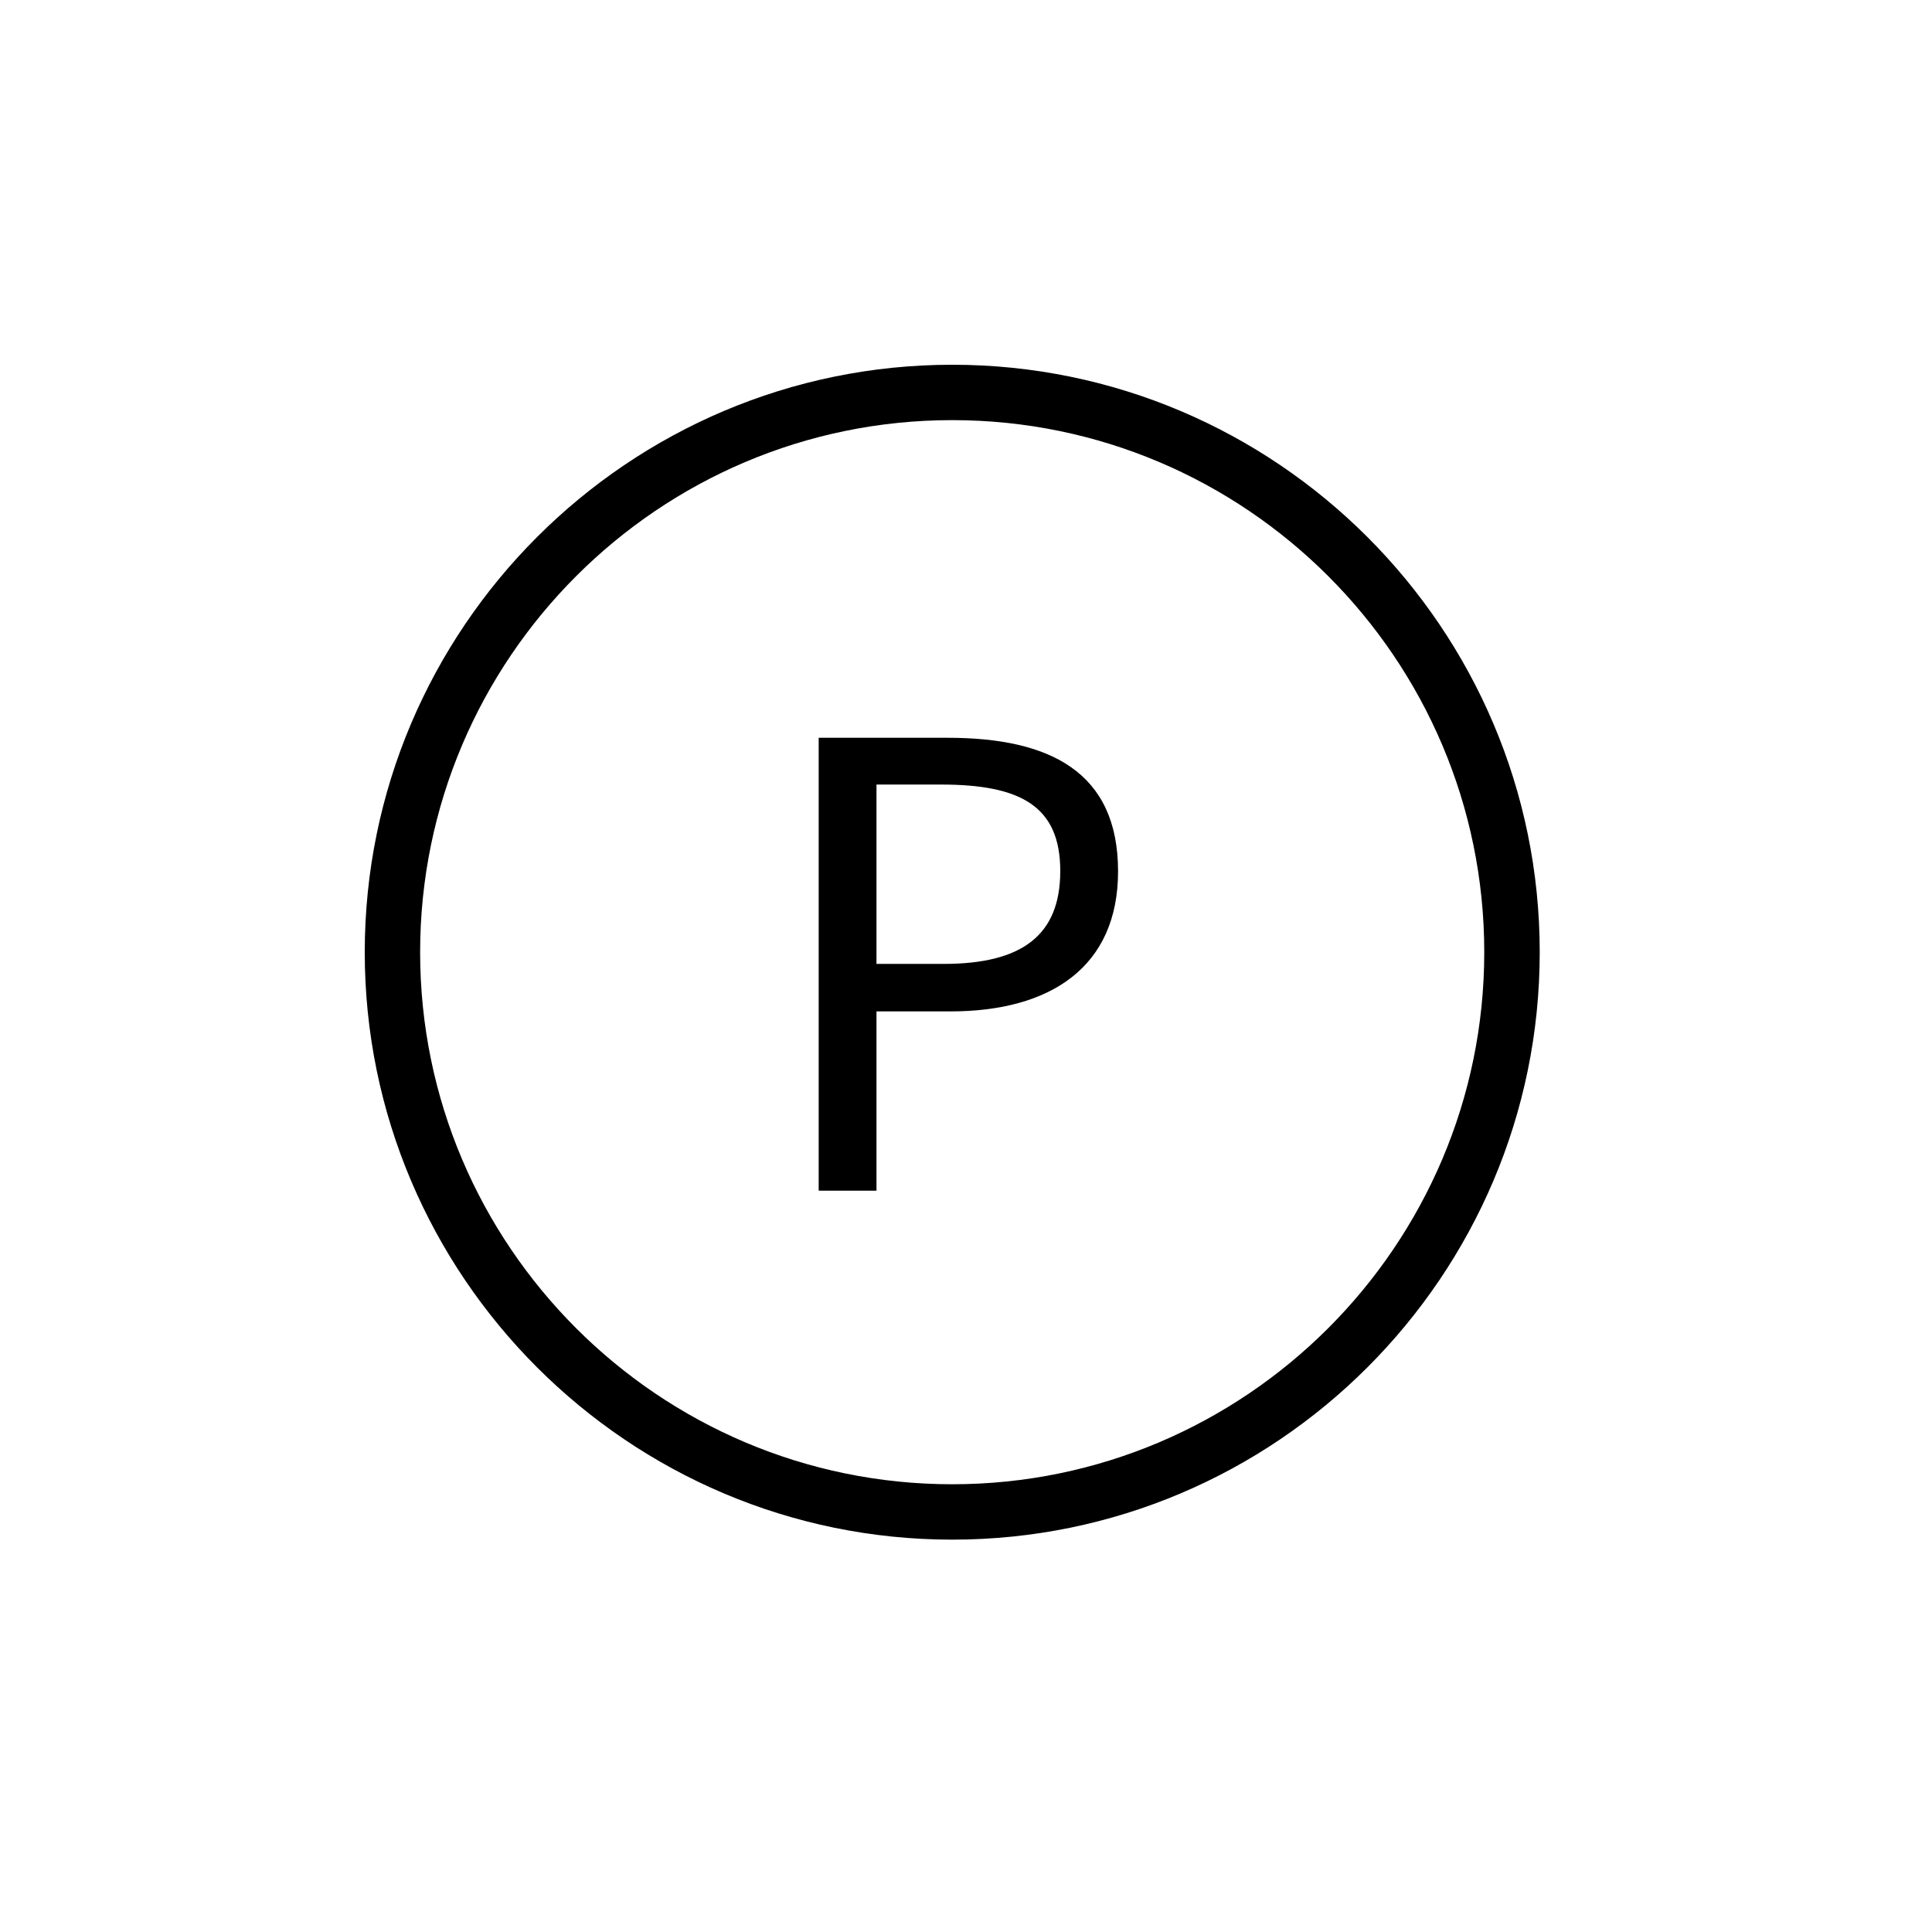
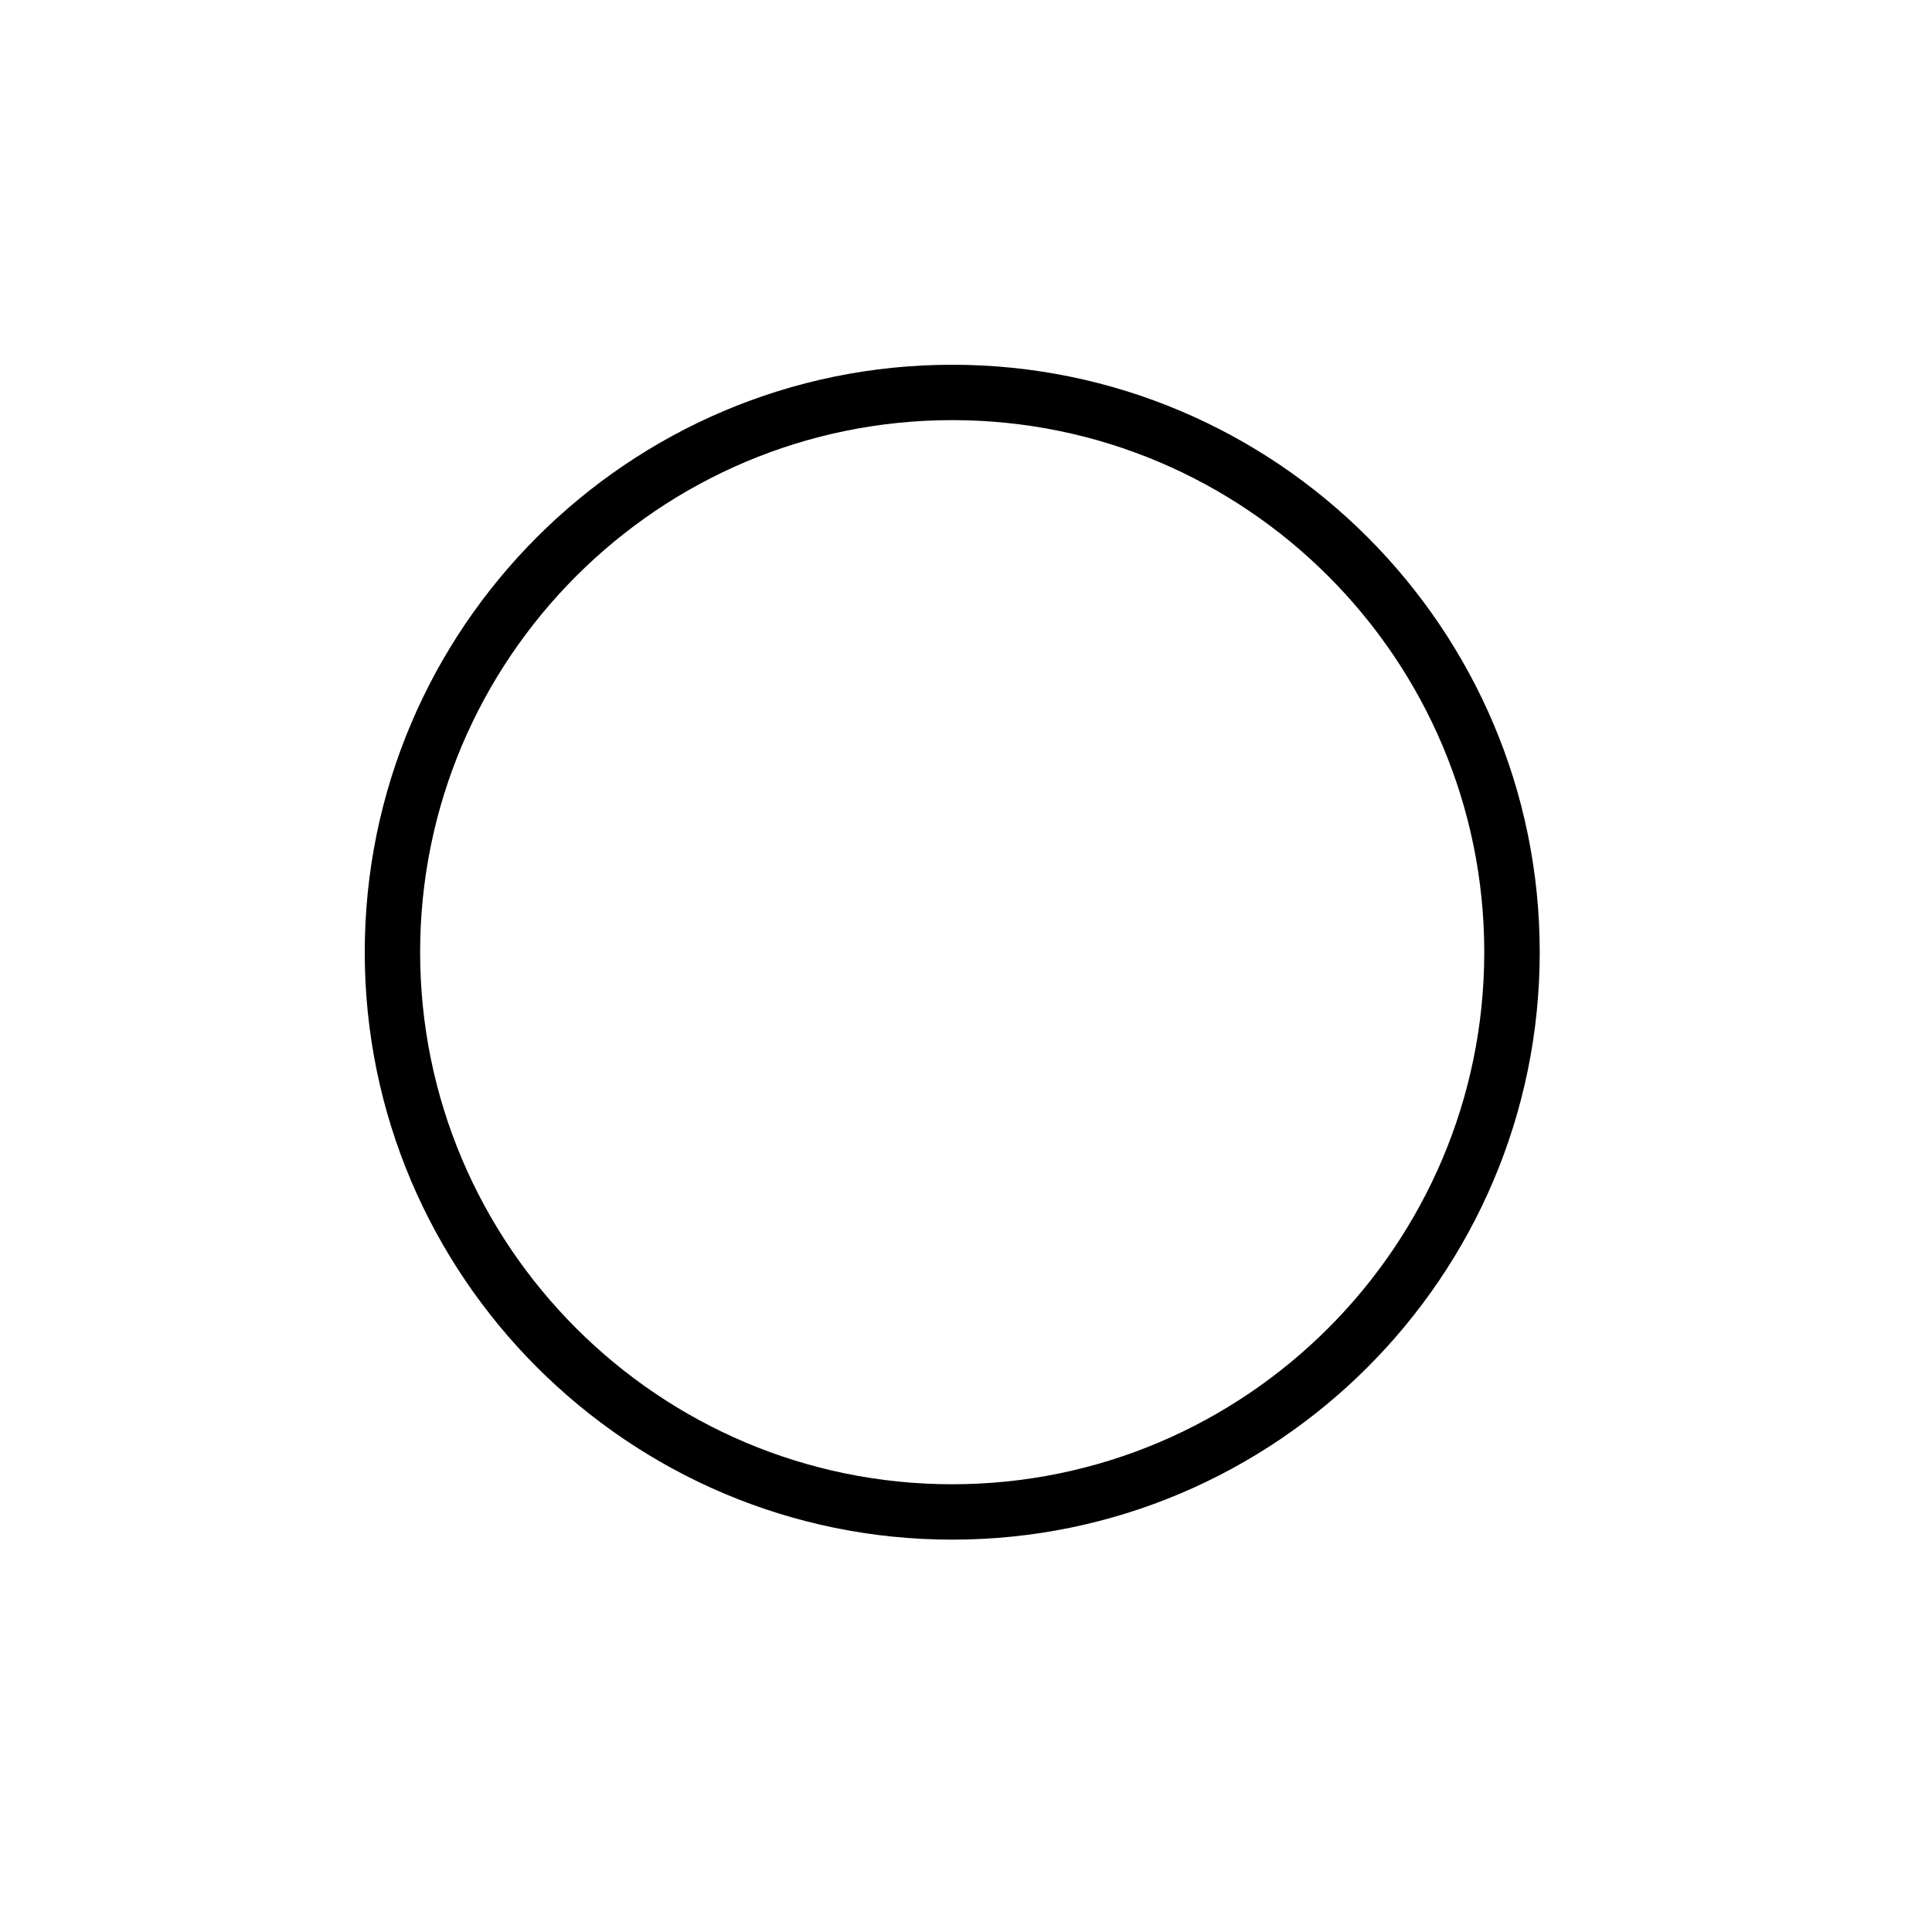
<svg xmlns="http://www.w3.org/2000/svg" width="24" height="24" viewBox="0 0 24 24" fill="none">
-   <path d="M11.773 9.165H10.17V14.791H10.888V12.564H11.807C13.043 12.564 13.889 12.017 13.889 10.824C13.889 9.584 13.034 9.165 11.773 9.165ZM11.722 11.974H10.888V9.746H11.688C12.675 9.746 13.171 10.011 13.171 10.82C13.171 11.615 12.701 11.974 11.722 11.974Z" fill="black" />
  <path d="M11.829 4.531C7.806 4.531 4.531 7.806 4.531 11.829C4.531 15.851 7.806 19.126 11.829 19.126C15.852 19.126 19.127 15.851 19.127 11.829C19.127 7.806 15.852 4.531 11.829 4.531ZM11.829 18.438C8.186 18.438 5.219 15.475 5.219 11.829C5.219 8.186 8.182 5.219 11.829 5.219C15.471 5.219 18.438 8.182 18.438 11.829C18.438 15.471 15.471 18.438 11.829 18.438Z" fill="black" />
</svg>